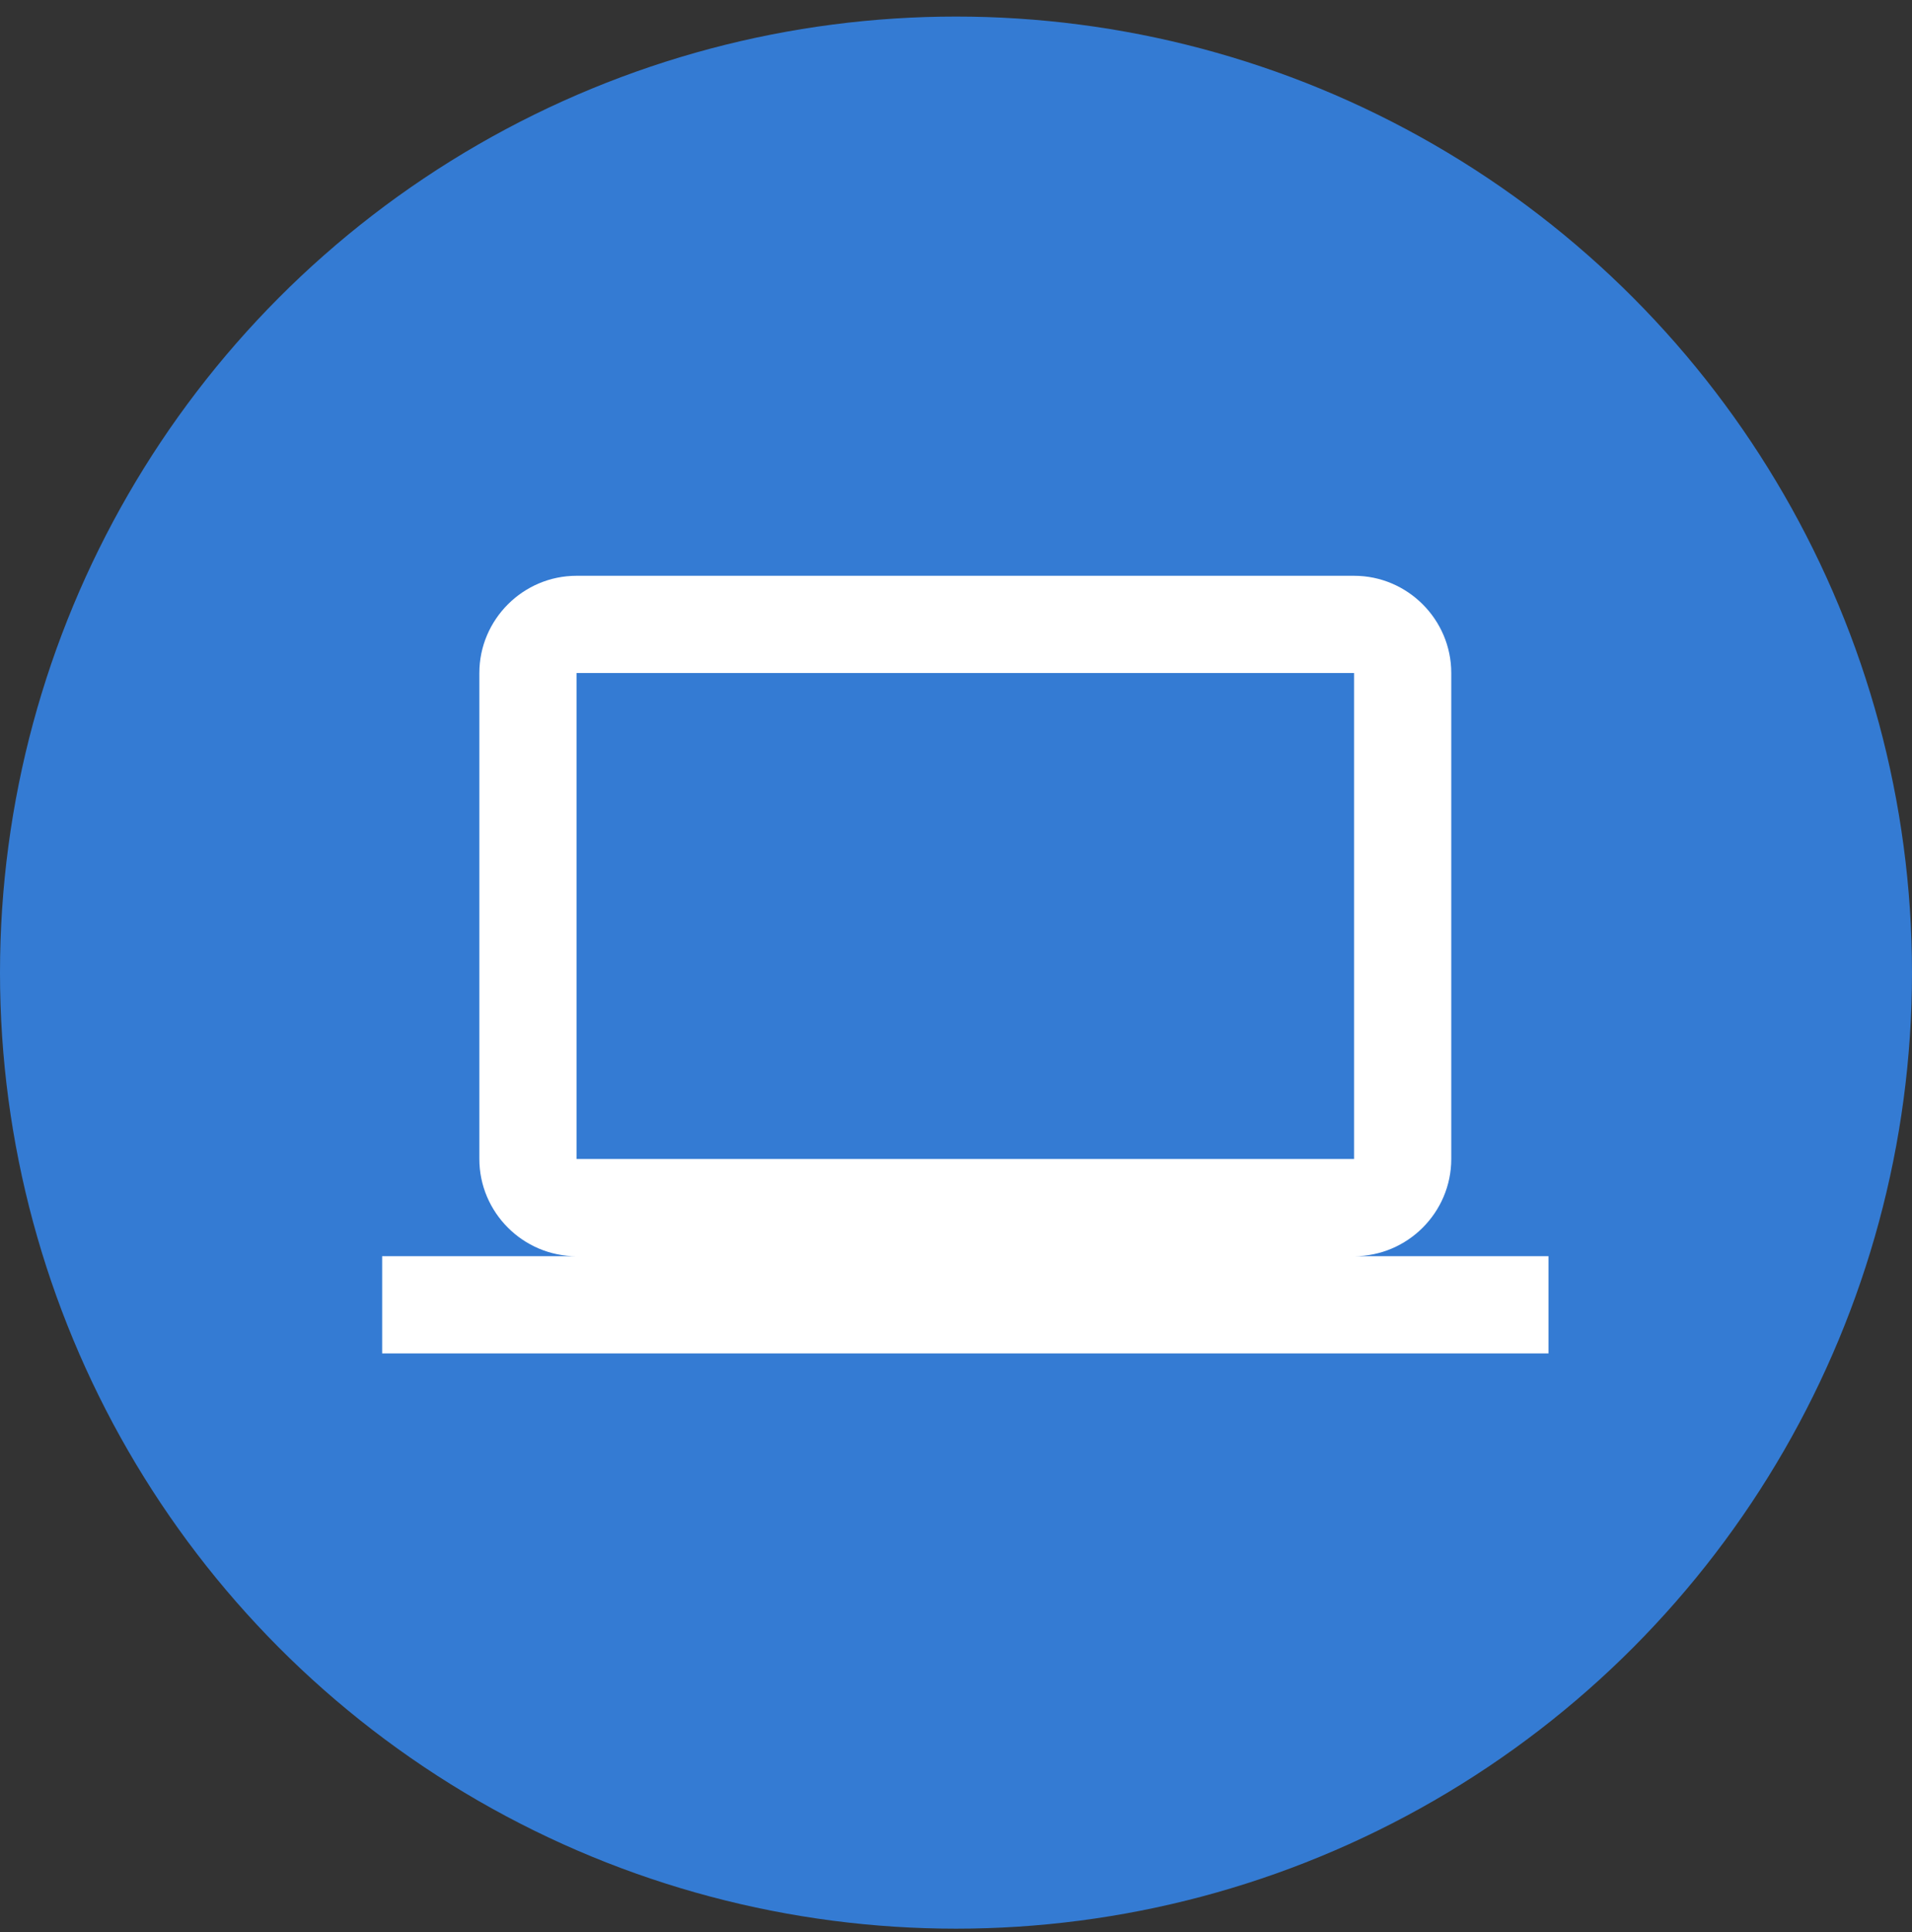
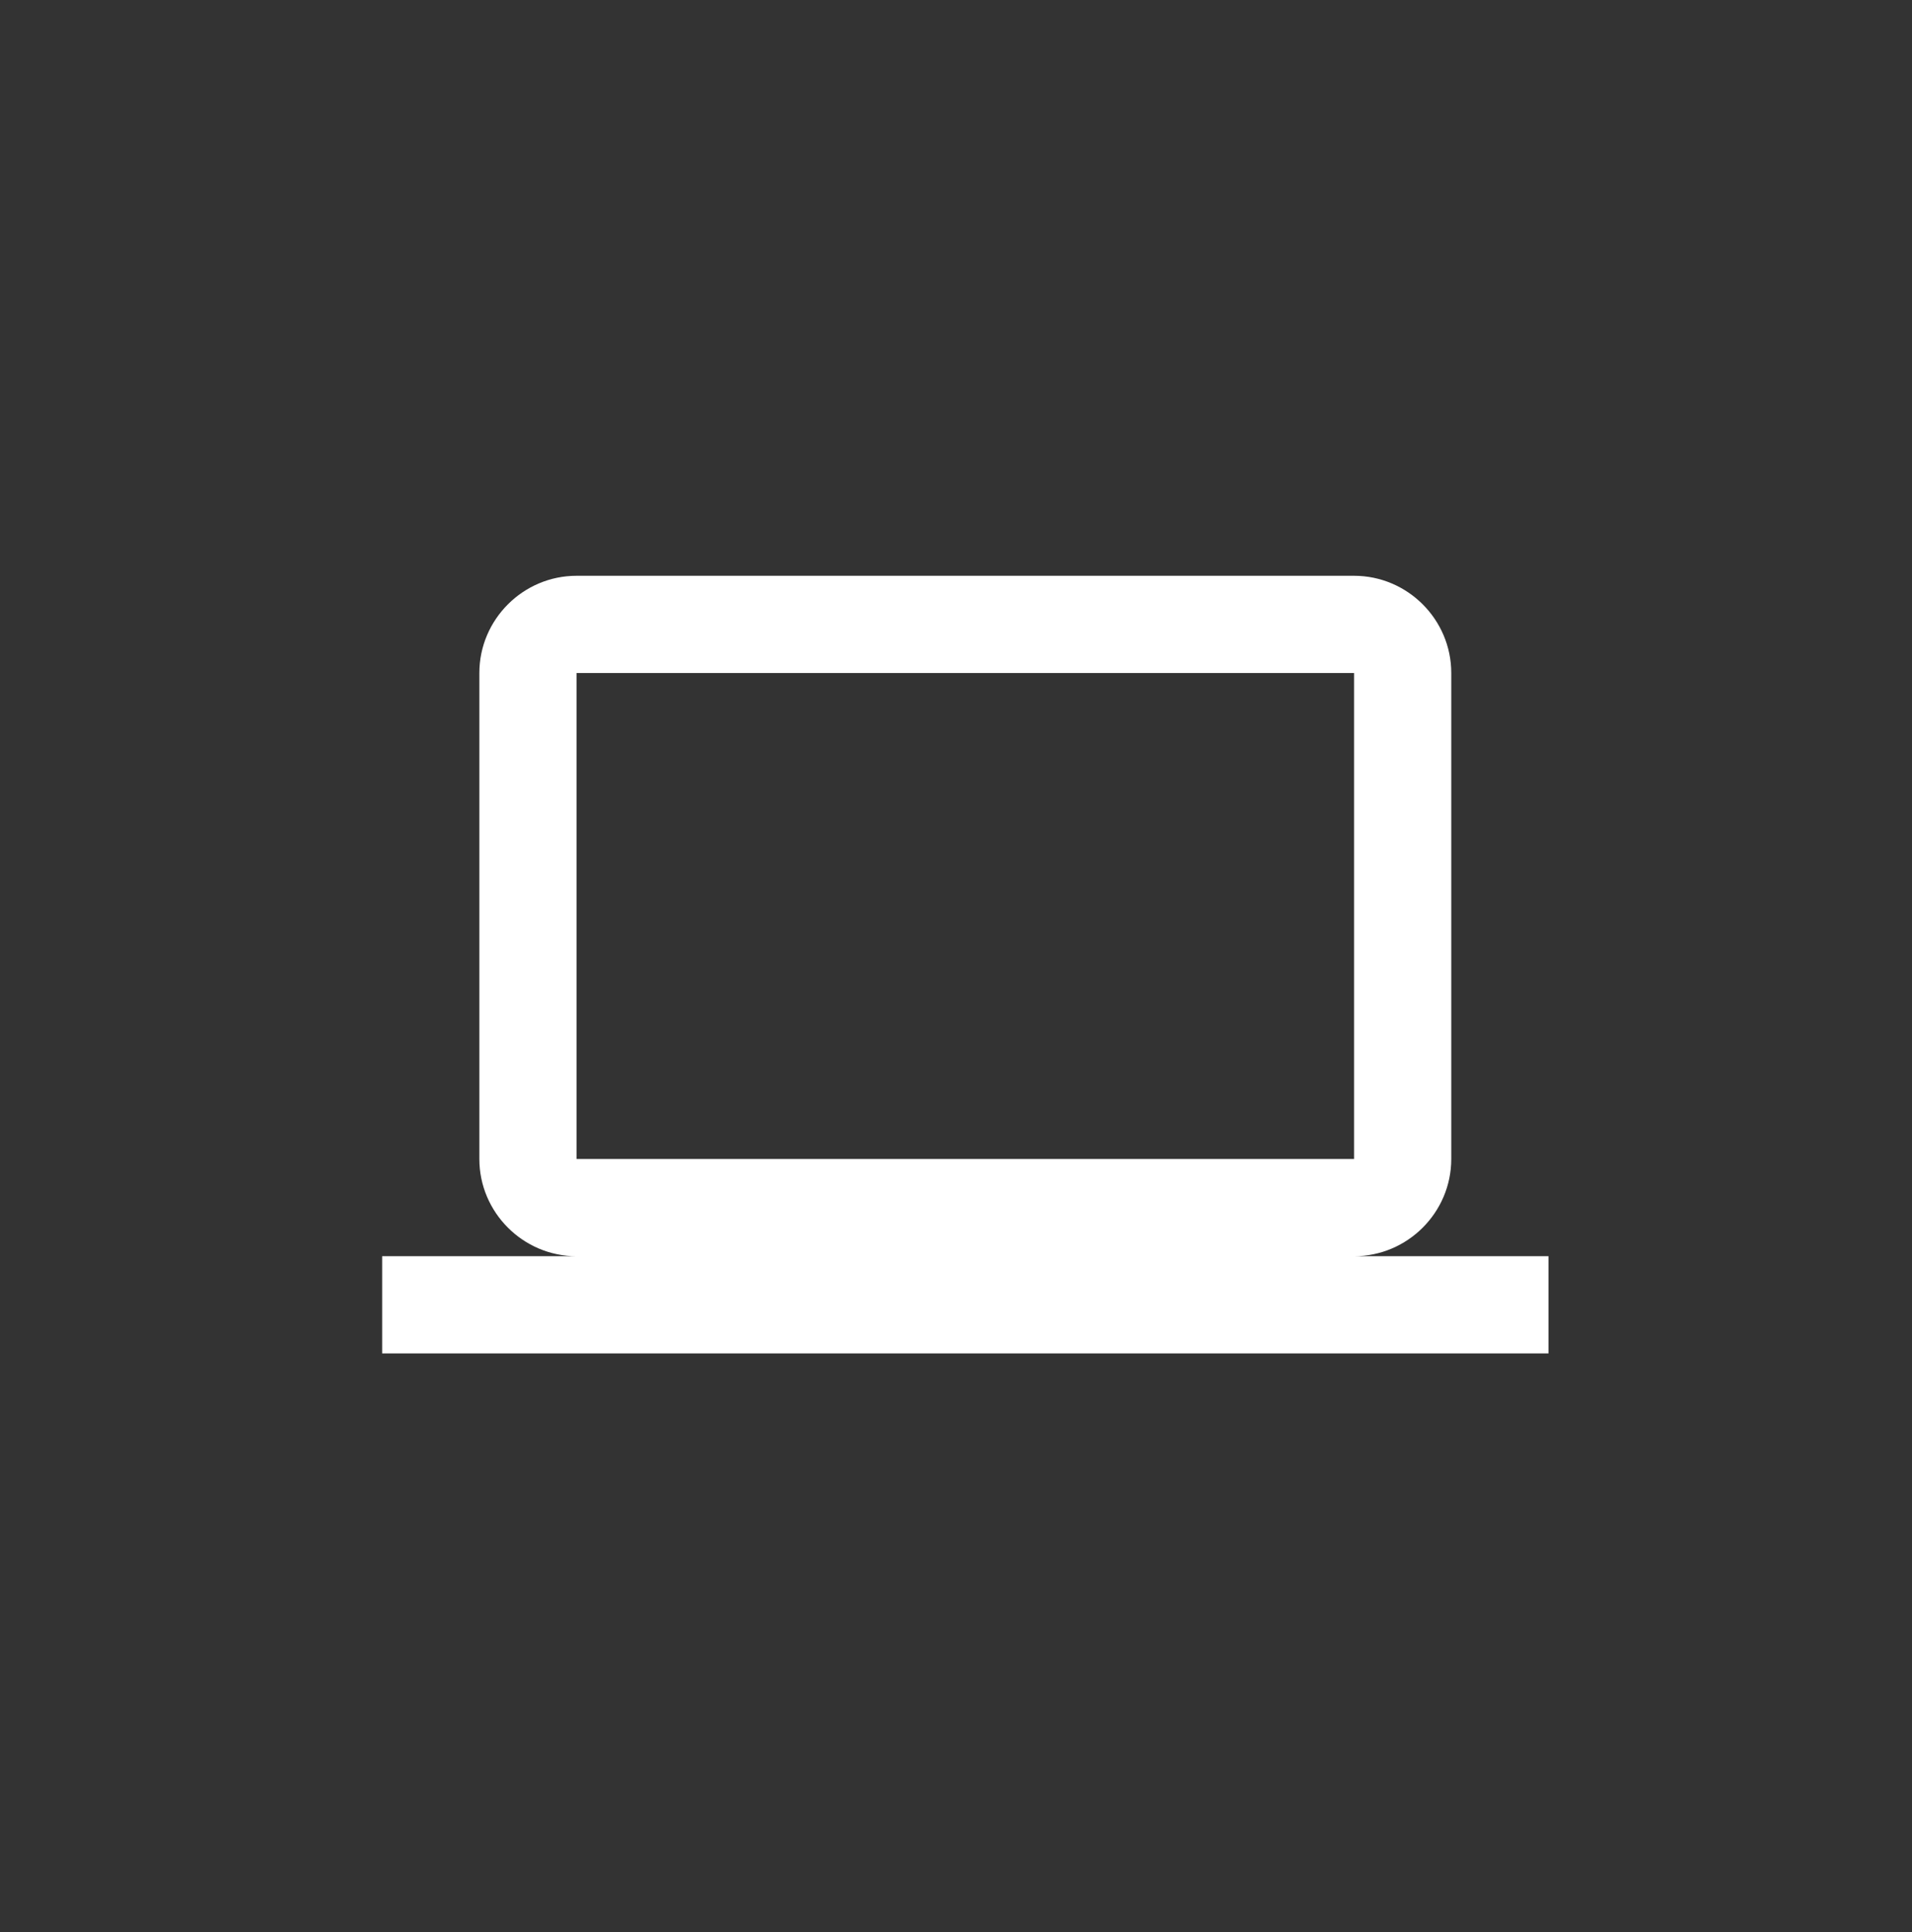
<svg xmlns="http://www.w3.org/2000/svg" width="95" height="96" viewBox="0 0 95 96" fill="none">
  <rect x="0" y="0" width="95" height="96" fill="#333333" stroke="none" />
-   <circle cx="47.5" cy="48.323" r="47.5" fill="#347BD3" />
  <g clip-path="url(#clip0_2324_404)">
    <path d="M67.279 62.412C69.935 62.412 72.108 60.239 72.108 57.582V33.437C72.108 30.78 69.935 28.607 67.279 28.607H28.646C25.99 28.607 23.817 30.78 23.817 33.437V57.582C23.817 60.239 25.99 62.412 28.646 62.412H18.988V67.241H76.938V62.412H67.279ZM28.646 33.437H67.279V57.582H28.646V33.437Z" fill="white" />
  </g>
  <defs>
    <clipPath id="clip0_2324_404">
      <rect width="57.95" height="57.95" fill="white" transform="translate(18.988 18.949)" />
    </clipPath>
  </defs>
</svg>